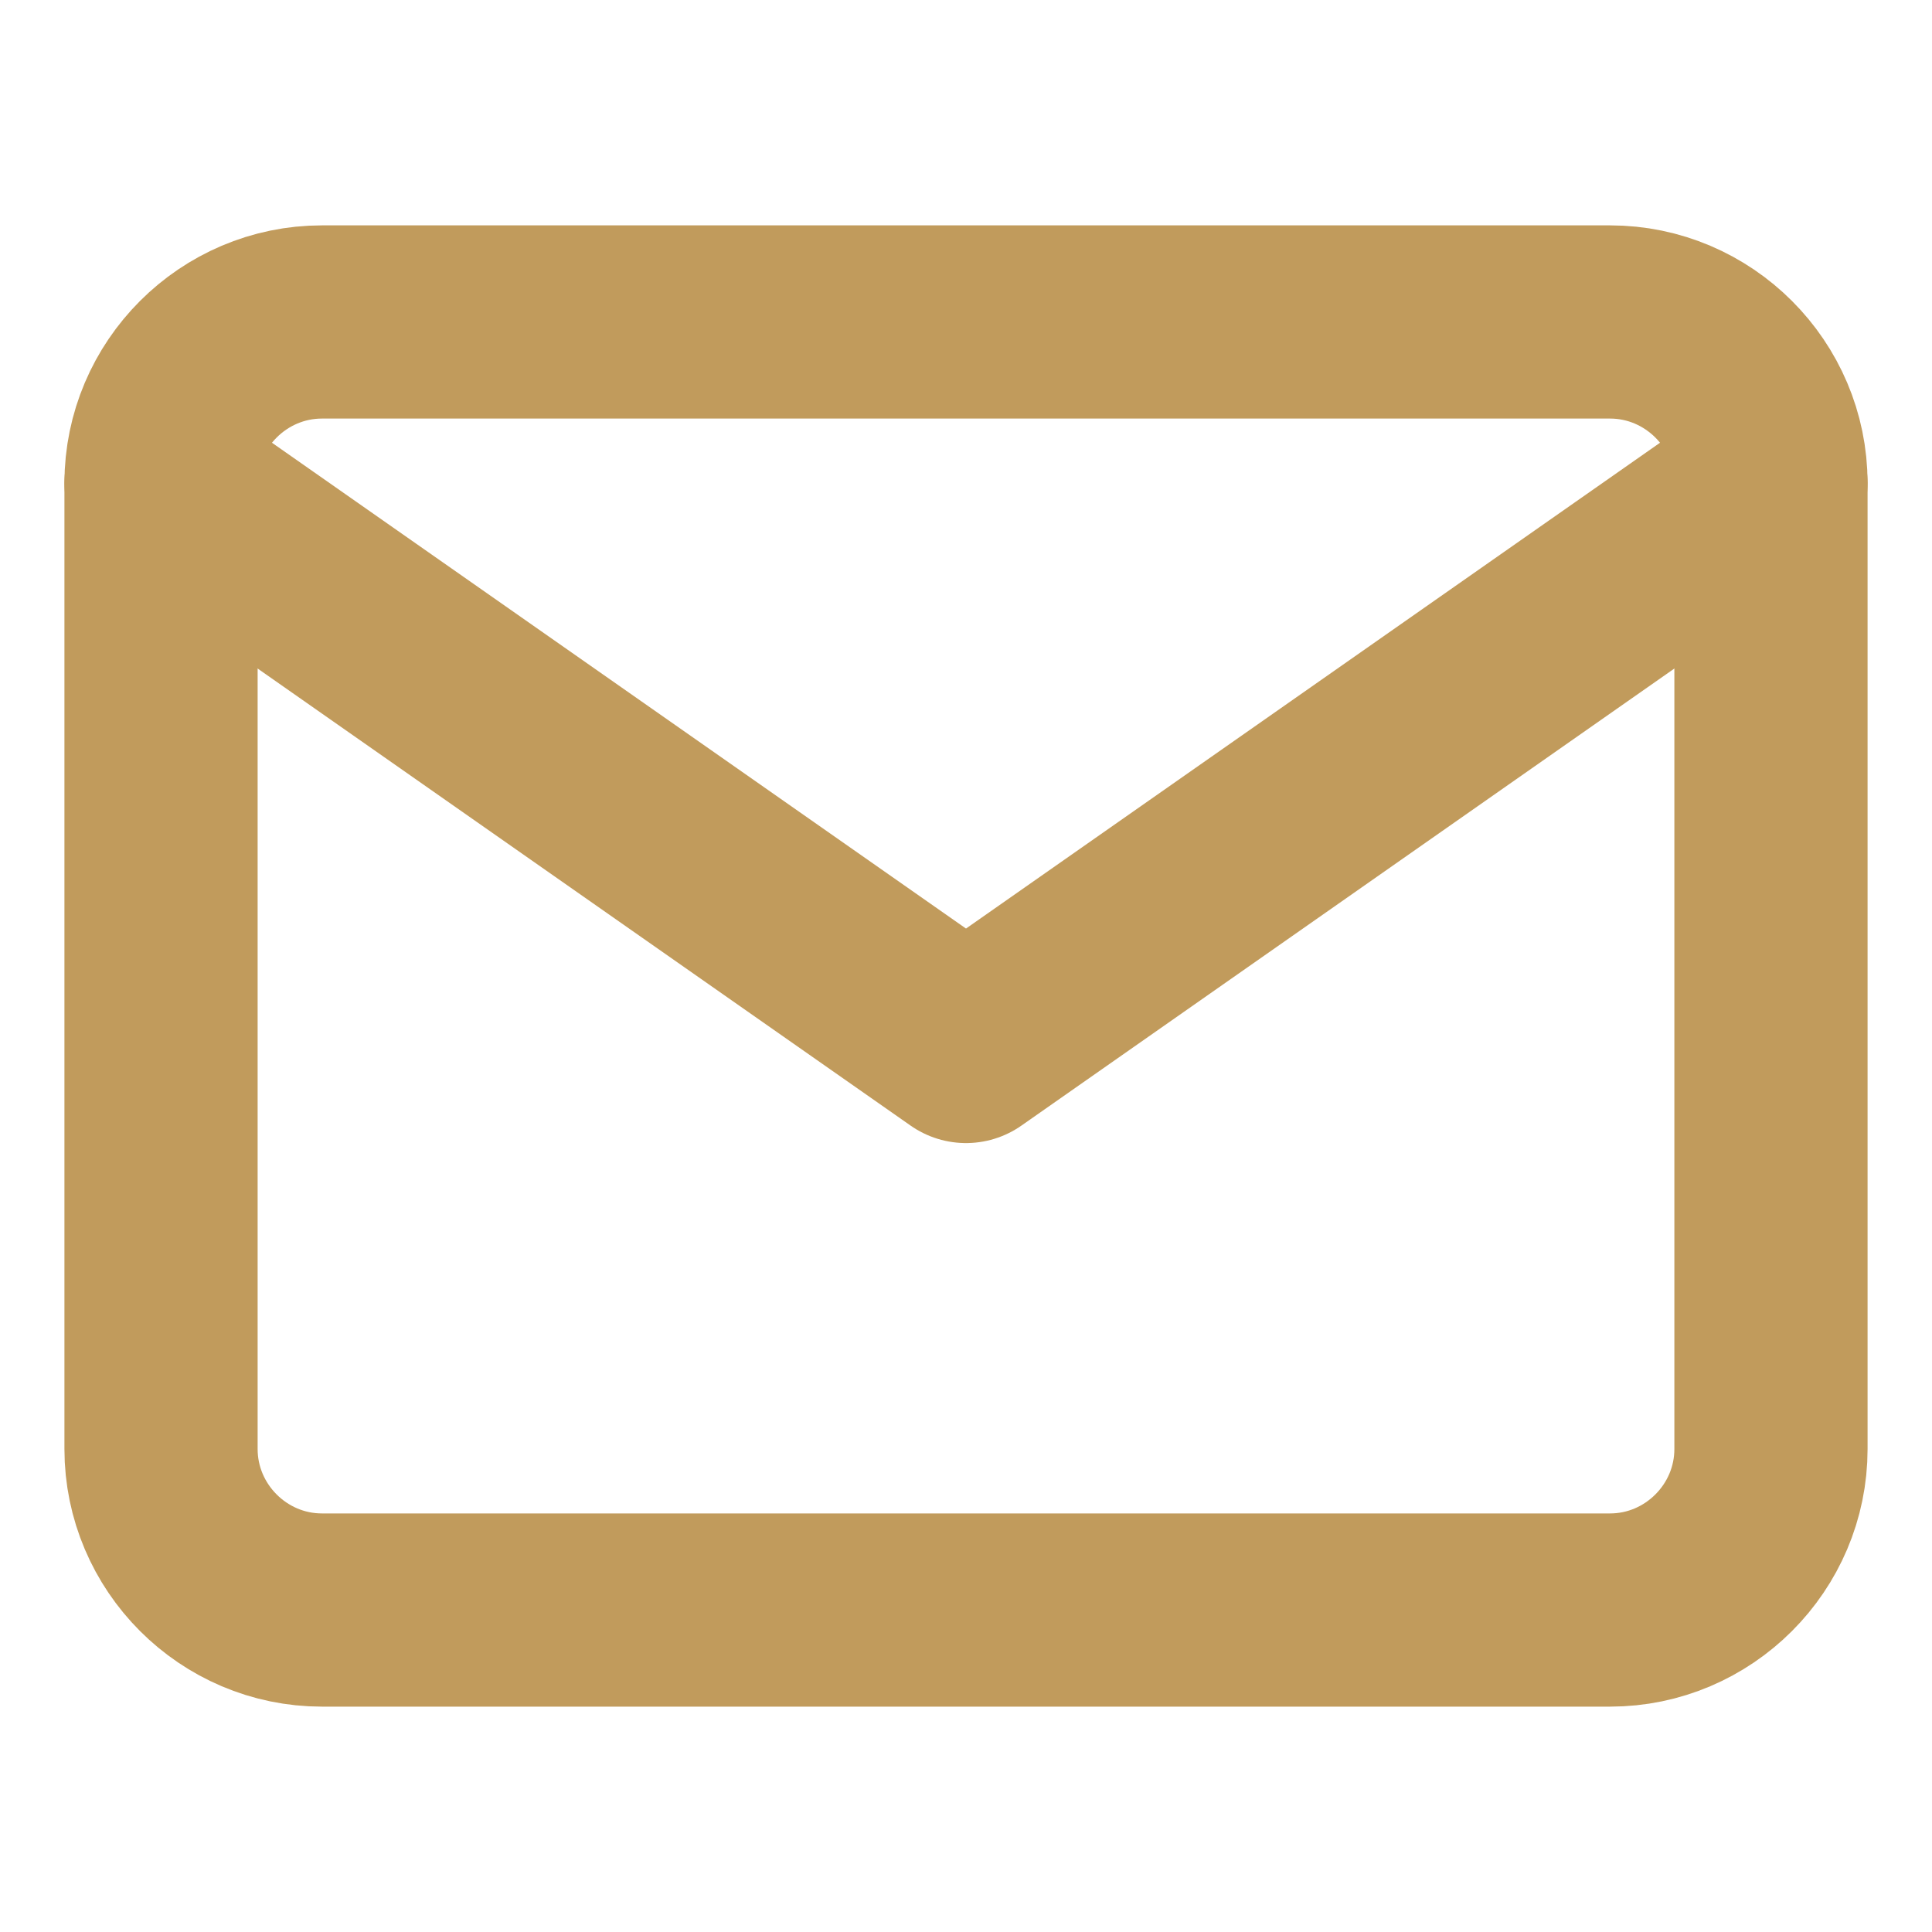
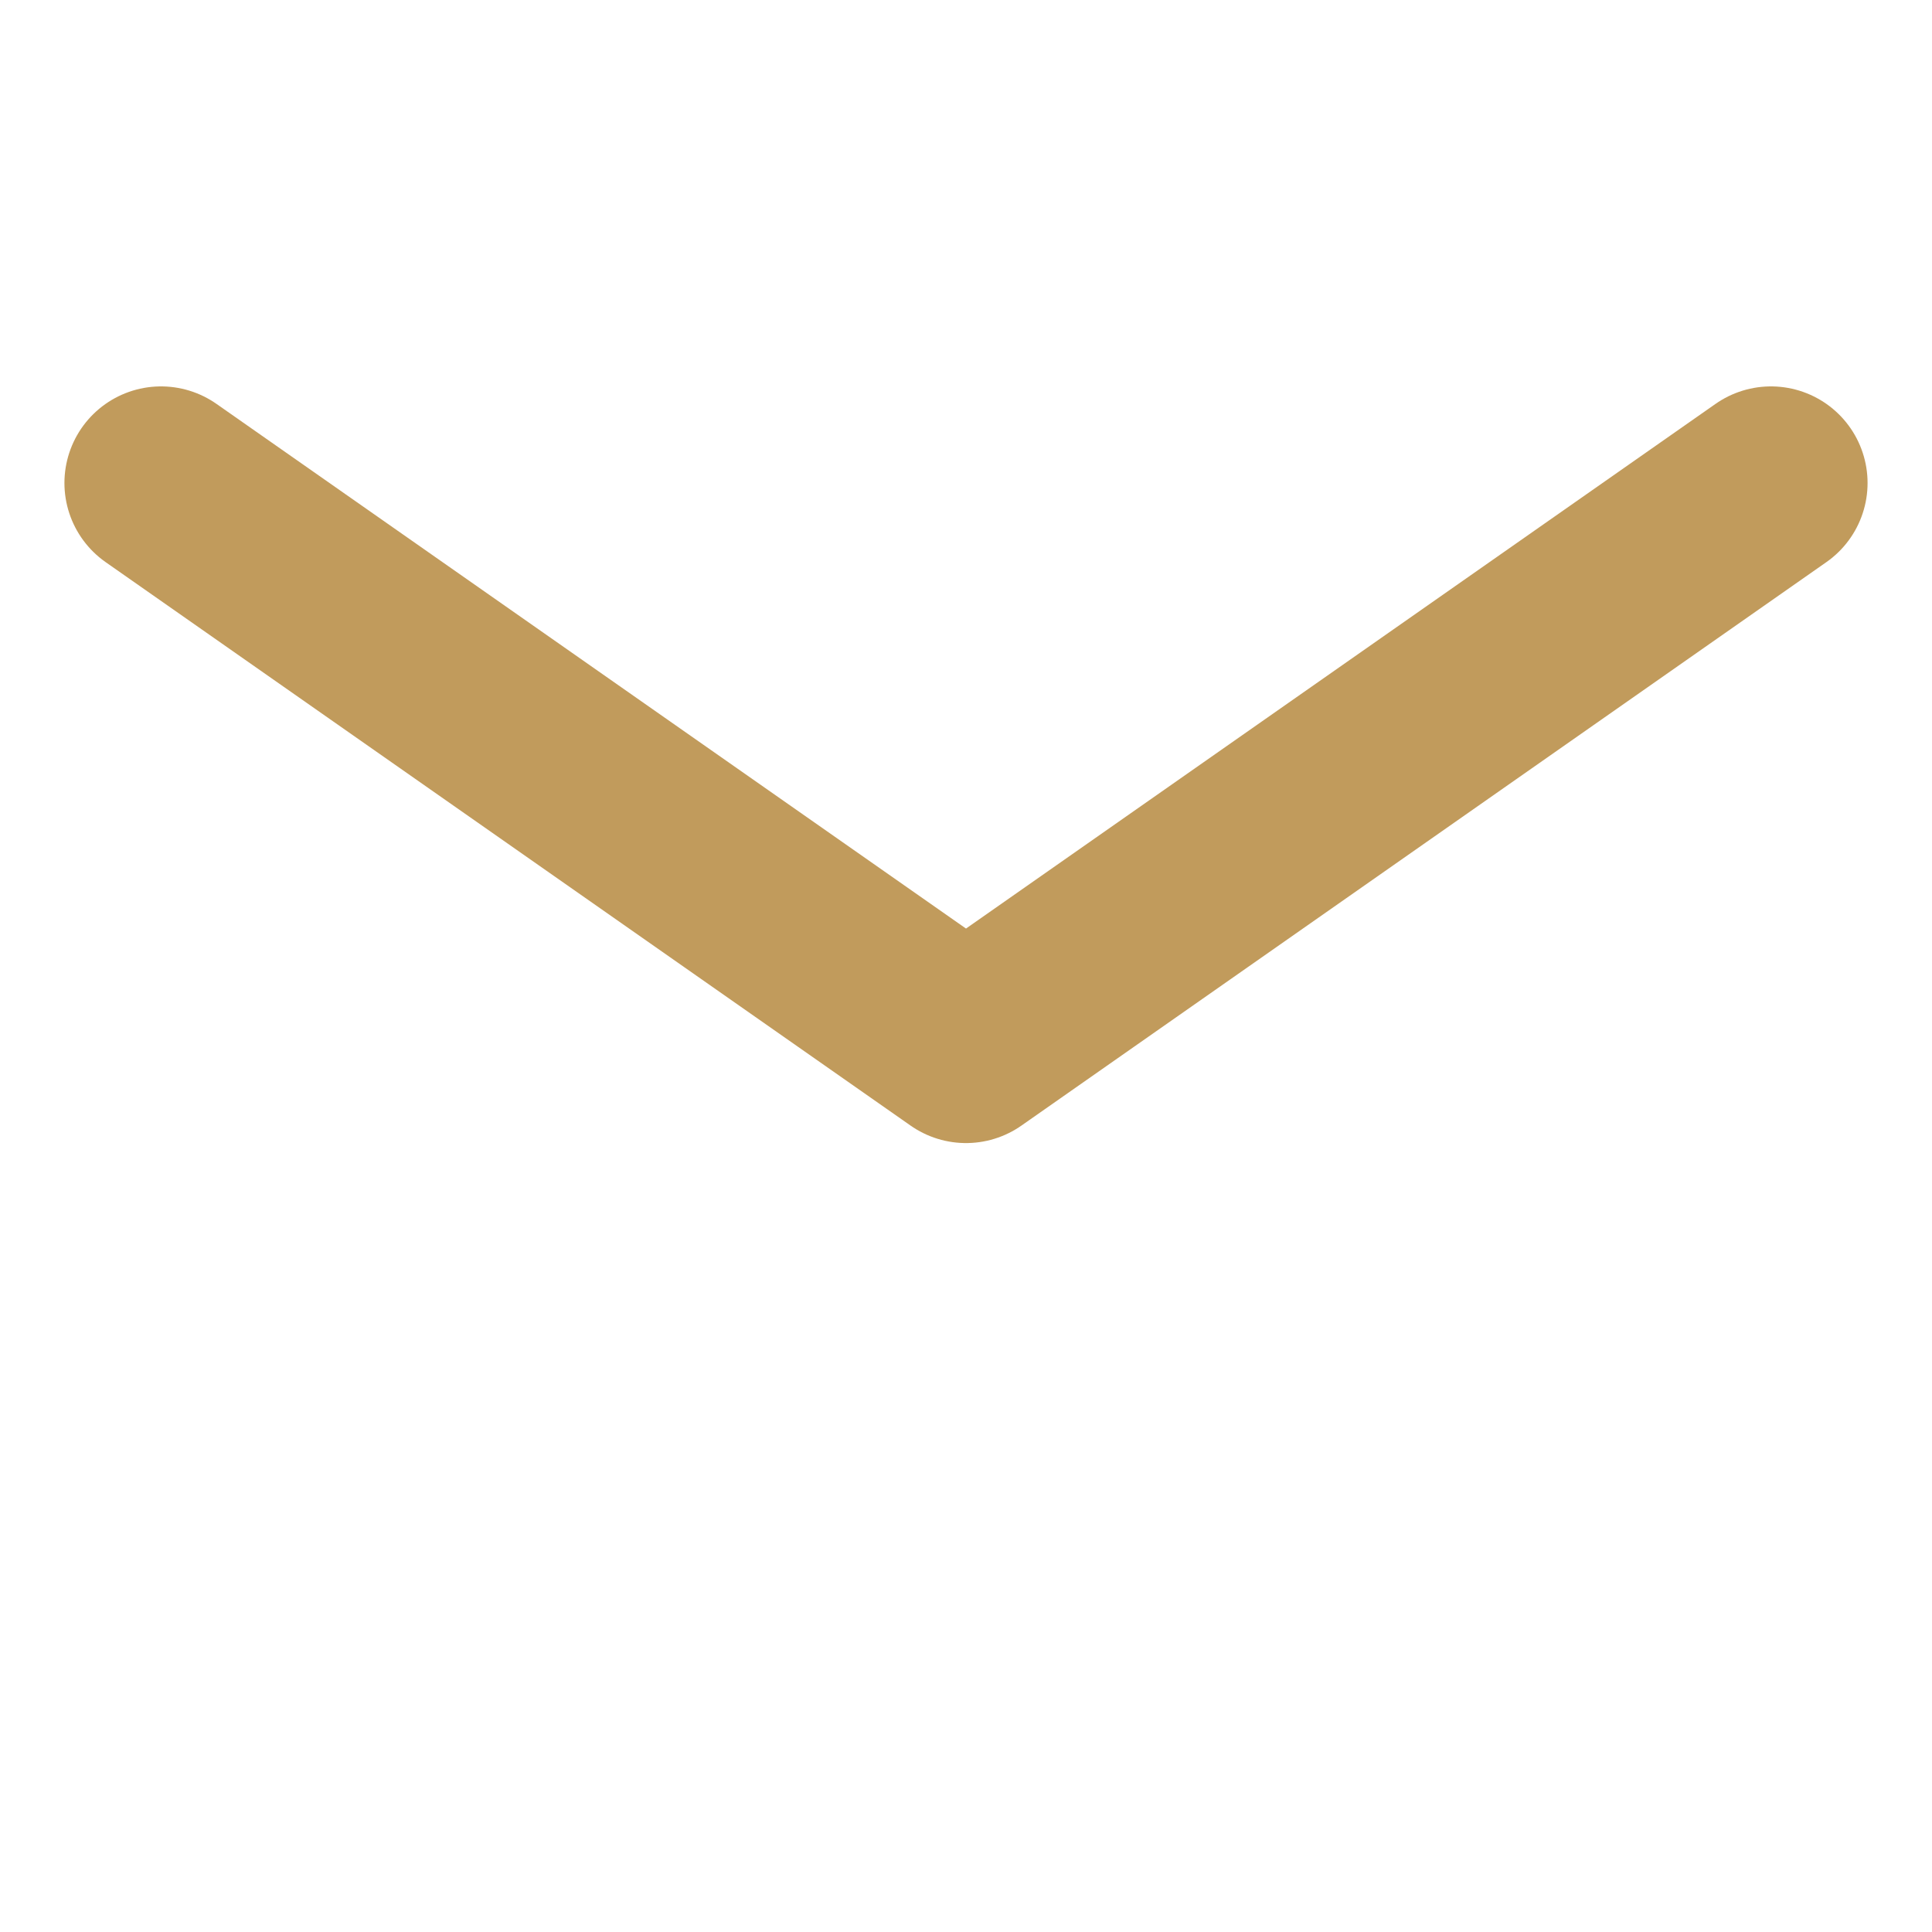
<svg xmlns="http://www.w3.org/2000/svg" width="20" height="20" fill="none">
-   <path clip-rule="evenodd" d="M3.333 3.333h13.334c.916 0 1.666.75 1.666 1.667v10c0 .917-.75 1.667-1.666 1.667H3.333c-.916 0-1.666-.75-1.666-1.667V5c0-.917.75-1.667 1.666-1.667z" stroke="#C19B5C" stroke-width="2" stroke-linecap="round" stroke-linejoin="round" />
  <path d="M18.333 5L10 10.833 1.667 5" stroke="#C19B5C" stroke-width="2" stroke-linecap="round" stroke-linejoin="round" />
</svg>